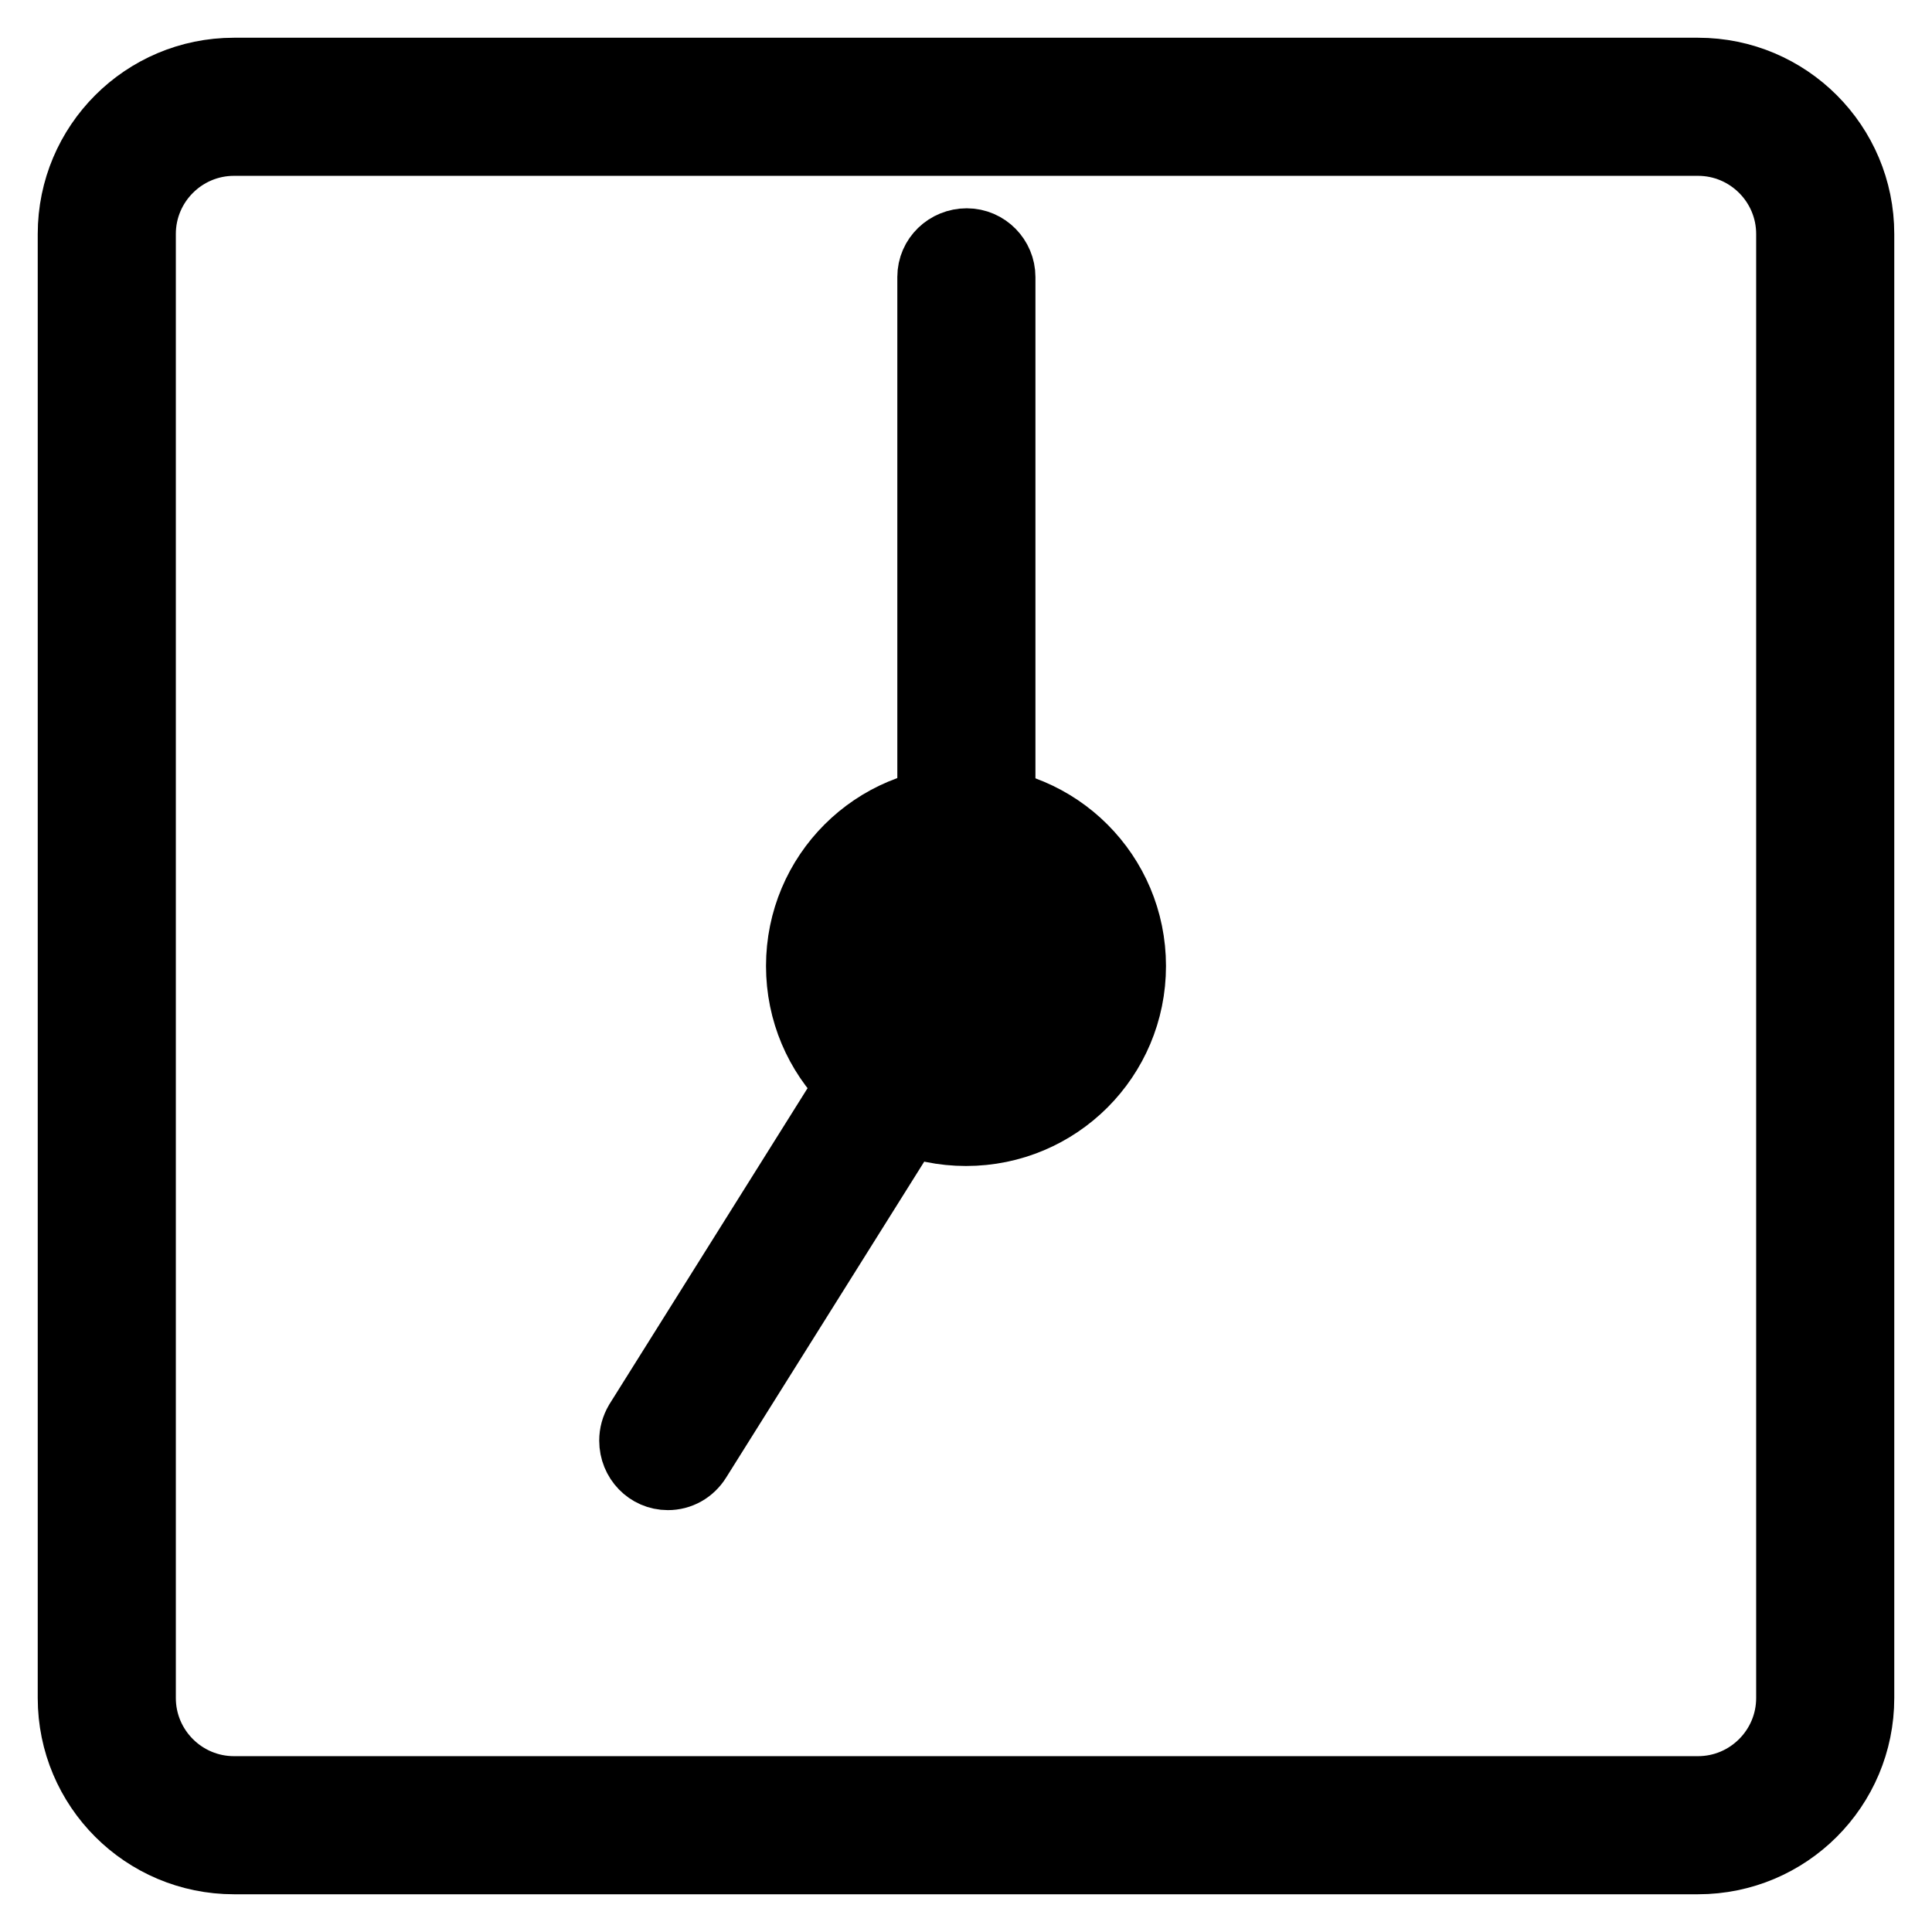
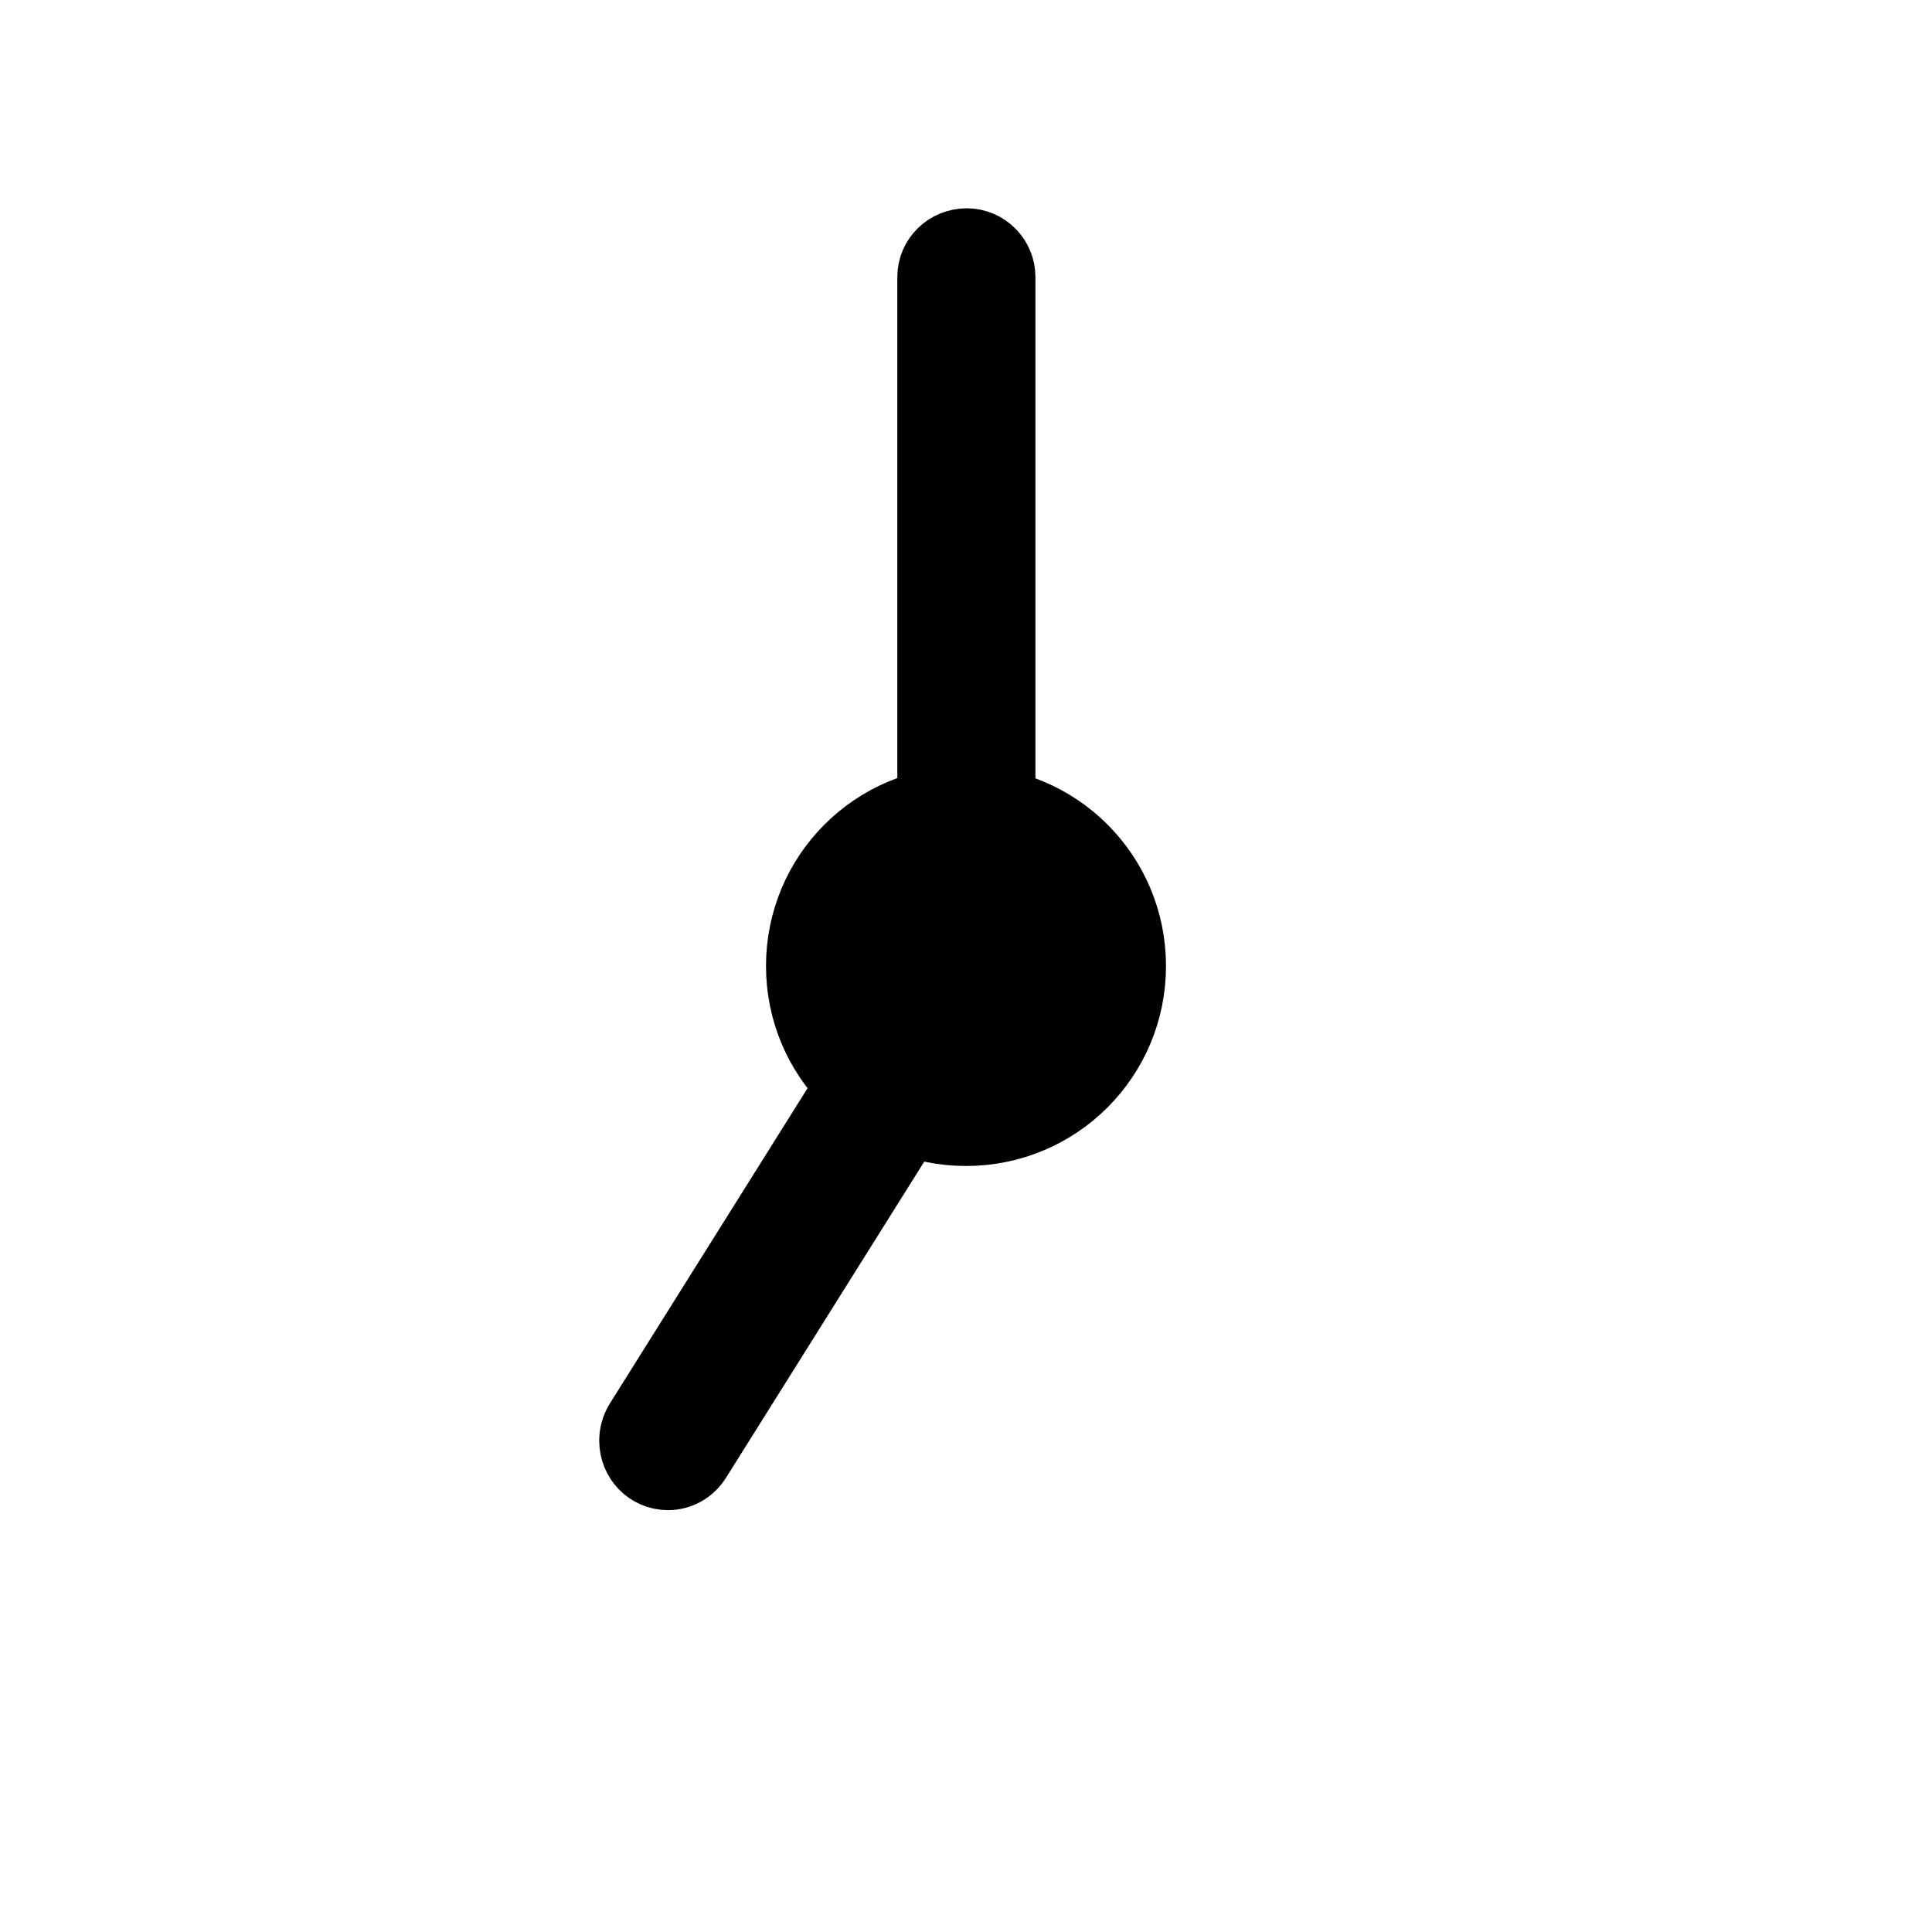
<svg xmlns="http://www.w3.org/2000/svg" version="1.1" x="0px" y="0px" viewBox="0 0 256 256" enable-background="new 0 0 256 256" xml:space="preserve">
  <g>
    <path stroke-width="10" fill-opacity="0" stroke="#000000" d="M88.5,195.1c-2.3,0-4.1-1.9-4.1-4.2c0-0.8,0.2-1.5,0.6-2.2l39.5-63c1.2-2,3.7-2.6,5.7-1.4 c2,1.2,2.6,3.7,1.4,5.7c0,0-0.1,0.1-0.1,0.1l-39.5,63C91.2,194.4,89.9,195.1,88.5,195.1z" />
    <path stroke-width="10" fill-opacity="0" stroke="#000000" d="M128,132.2c-2.3,0-4.1-1.9-4.1-4.1V36.7c0-2.3,1.9-4.1,4.2-4.1c2.3,0,4.1,1.9,4.1,4.1V128 C132.1,130.3,130.3,132.1,128,132.2C128,132.2,128,132.2,128,132.2z" />
    <path stroke-width="10" fill-opacity="0" stroke="#000000" d="M110.7,128c0,9.6,7.8,17.3,17.3,17.3c9.6,0,17.3-7.8,17.3-17.3c0-9.6-7.8-17.3-17.3-17.3 C118.4,110.7,110.7,118.4,110.7,128z" />
    <path stroke-width="10" fill-opacity="0" stroke="#000000" d="M128,149.5c-11.9,0-21.5-9.6-21.5-21.5c0-11.9,9.6-21.5,21.5-21.5c11.9,0,21.5,9.6,21.5,21.5 C149.5,139.9,139.9,149.5,128,149.5z M128,114.8c-7.3,0-13.2,5.9-13.2,13.2c0,7.3,5.9,13.2,13.2,13.2c7.3,0,13.2-5.9,13.2-13.2 C141.2,120.7,135.3,114.8,128,114.8L128,114.8z" />
-     <path stroke-width="10" fill-opacity="0" stroke="#000000" d="M225,246H31c-11.6,0-21-9.4-21-21V31c0-11.6,9.4-21,21-21h194c11.6,0,21,9.4,21,21v194 C246,236.6,236.6,246,225,246z M31,18.3c-7,0-12.7,5.7-12.7,12.7v194c0,7,5.7,12.7,12.7,12.7h194c7,0,12.7-5.7,12.7-12.7V31 c0-7-5.7-12.7-12.7-12.7H31z" />
  </g>
</svg>